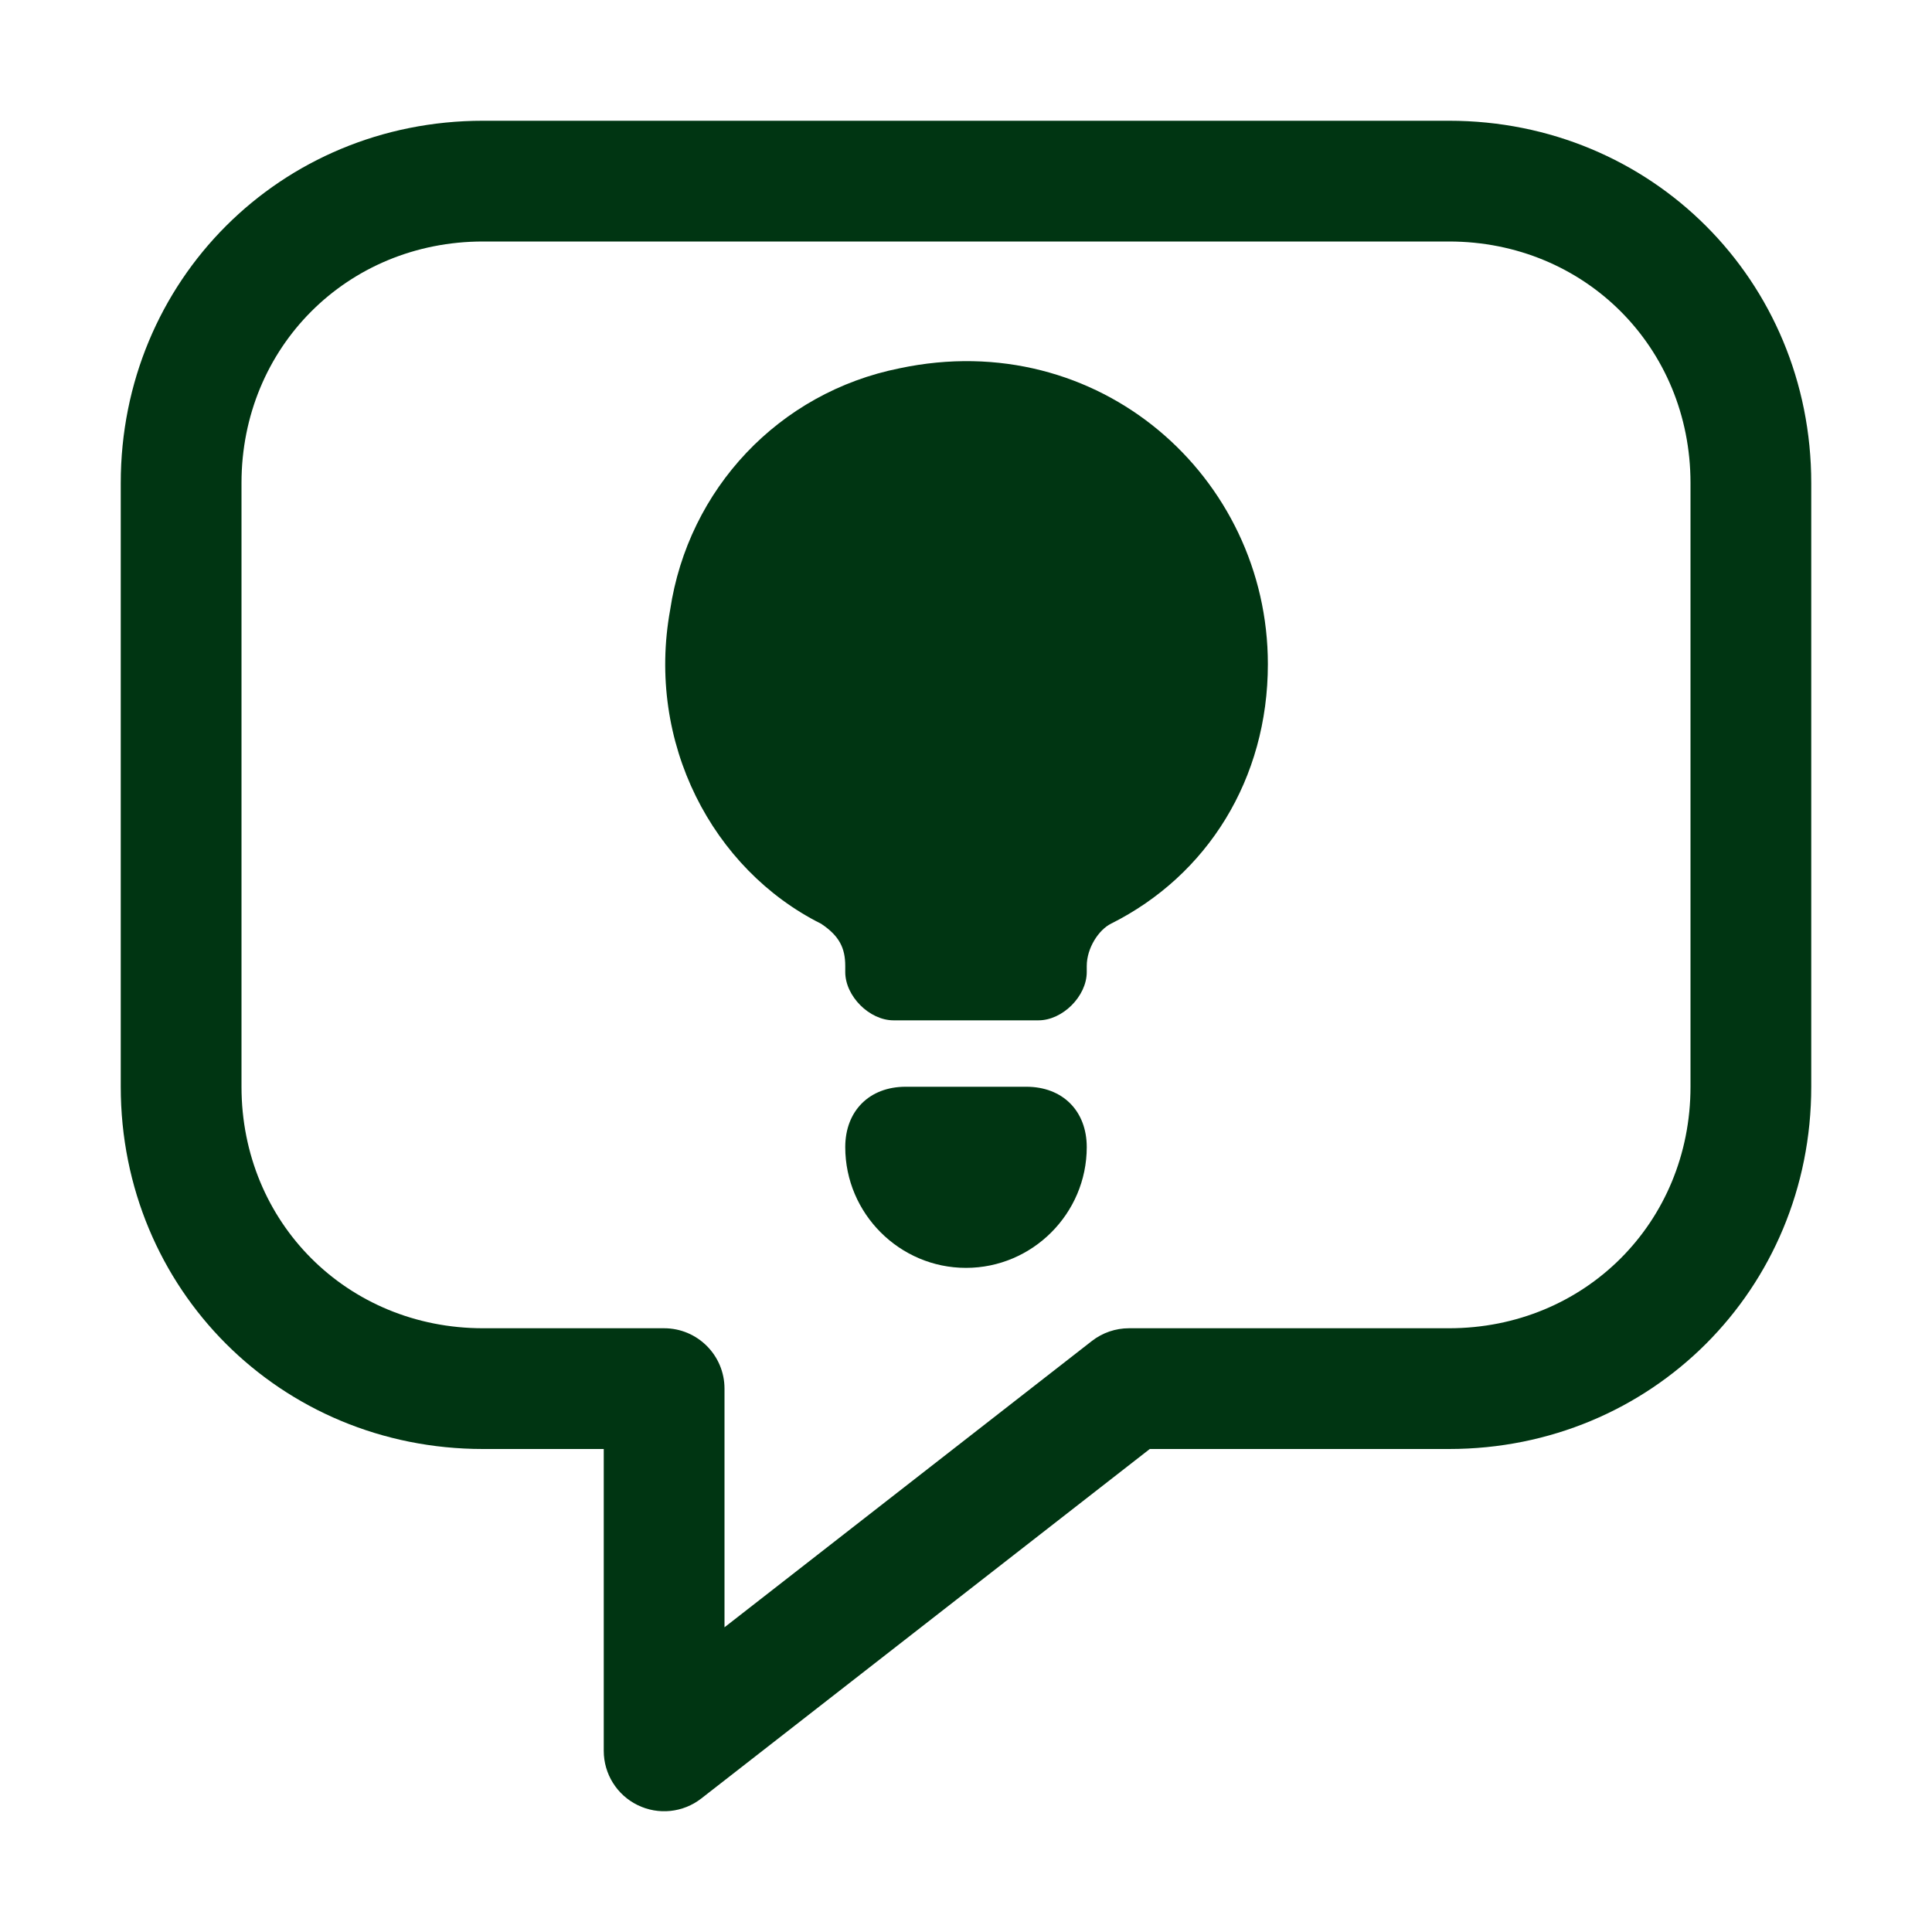
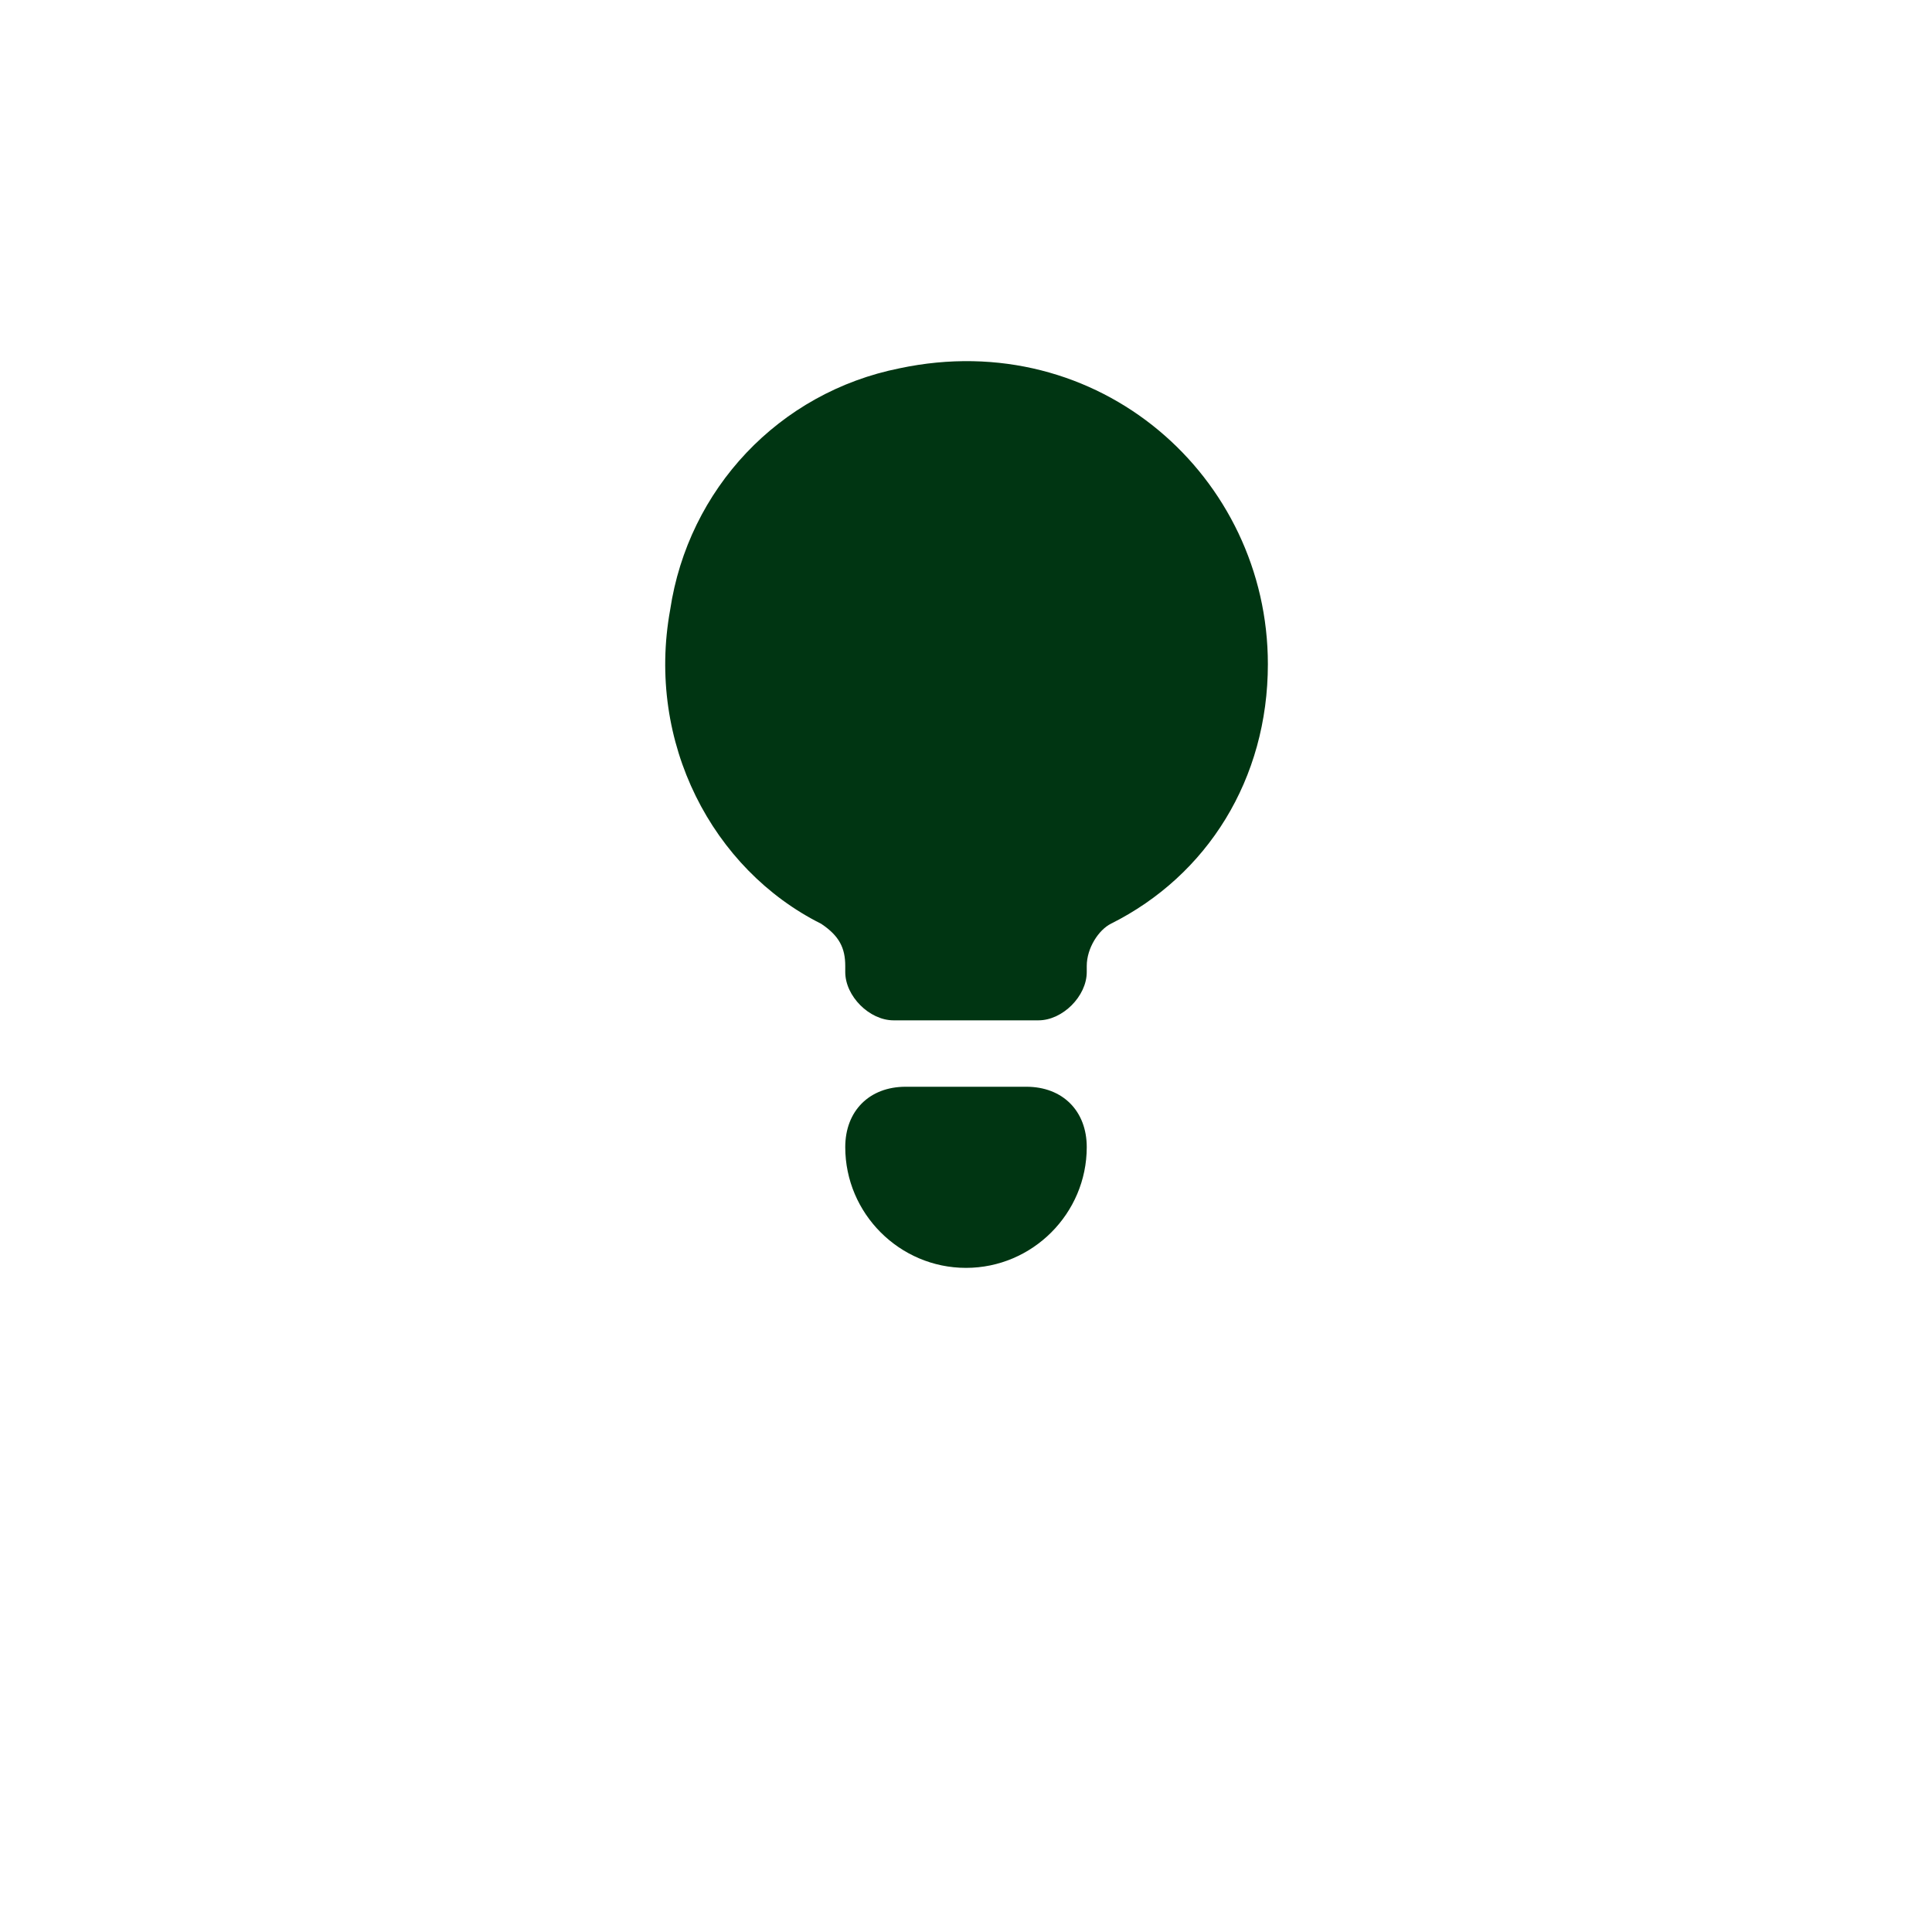
<svg xmlns="http://www.w3.org/2000/svg" width="32" height="32" viewBox="0 0 32 32" fill="none">
-   <path fill-rule="evenodd" clip-rule="evenodd" d="M2 8C2 4.648 4.648 2 8 2H24C27.352 2 30 4.648 30 8V18C30 21.352 27.352 24 24 24H19.044L11.615 29.789C11.313 30.024 10.904 30.066 10.561 29.898C10.218 29.731 10 29.382 10 29V24H8C4.648 24 2 21.352 2 18V8ZM8 4C5.752 4 4 5.752 4 8V18C4 20.248 5.752 22 8 22H11C11.552 22 12 22.448 12 23V26.953L18.085 22.211C18.261 22.074 18.477 22 18.7 22H24C26.248 22 28 20.248 28 18V8C28 5.752 26.248 4 24 4H8Z" fill="#003512" />
  <path fill-rule="evenodd" clip-rule="evenodd" d="M14.9 6.1C12.9 6.5 11.4 8.1 11.1 10.1C10.7 12.3 11.8 14.4 13.6 15.3C13.9 15.5 14 15.7 14 16V16.1C14 16.5 14.4 16.9 14.8 16.9H17.2C17.6 16.9 18 16.5 18 16.1V16C18 15.7 18.2 15.4 18.4 15.3C20 14.5 21 12.9 21 11C21 7.9 18.2 5.4 14.9 6.1ZM16 21C17.1 21 18 20.1 18 19C18 18.4 17.6 18 17 18H15C14.4 18 14 18.4 14 19C14 20.1 14.9 21 16 21Z" fill="#003512" />
</svg>